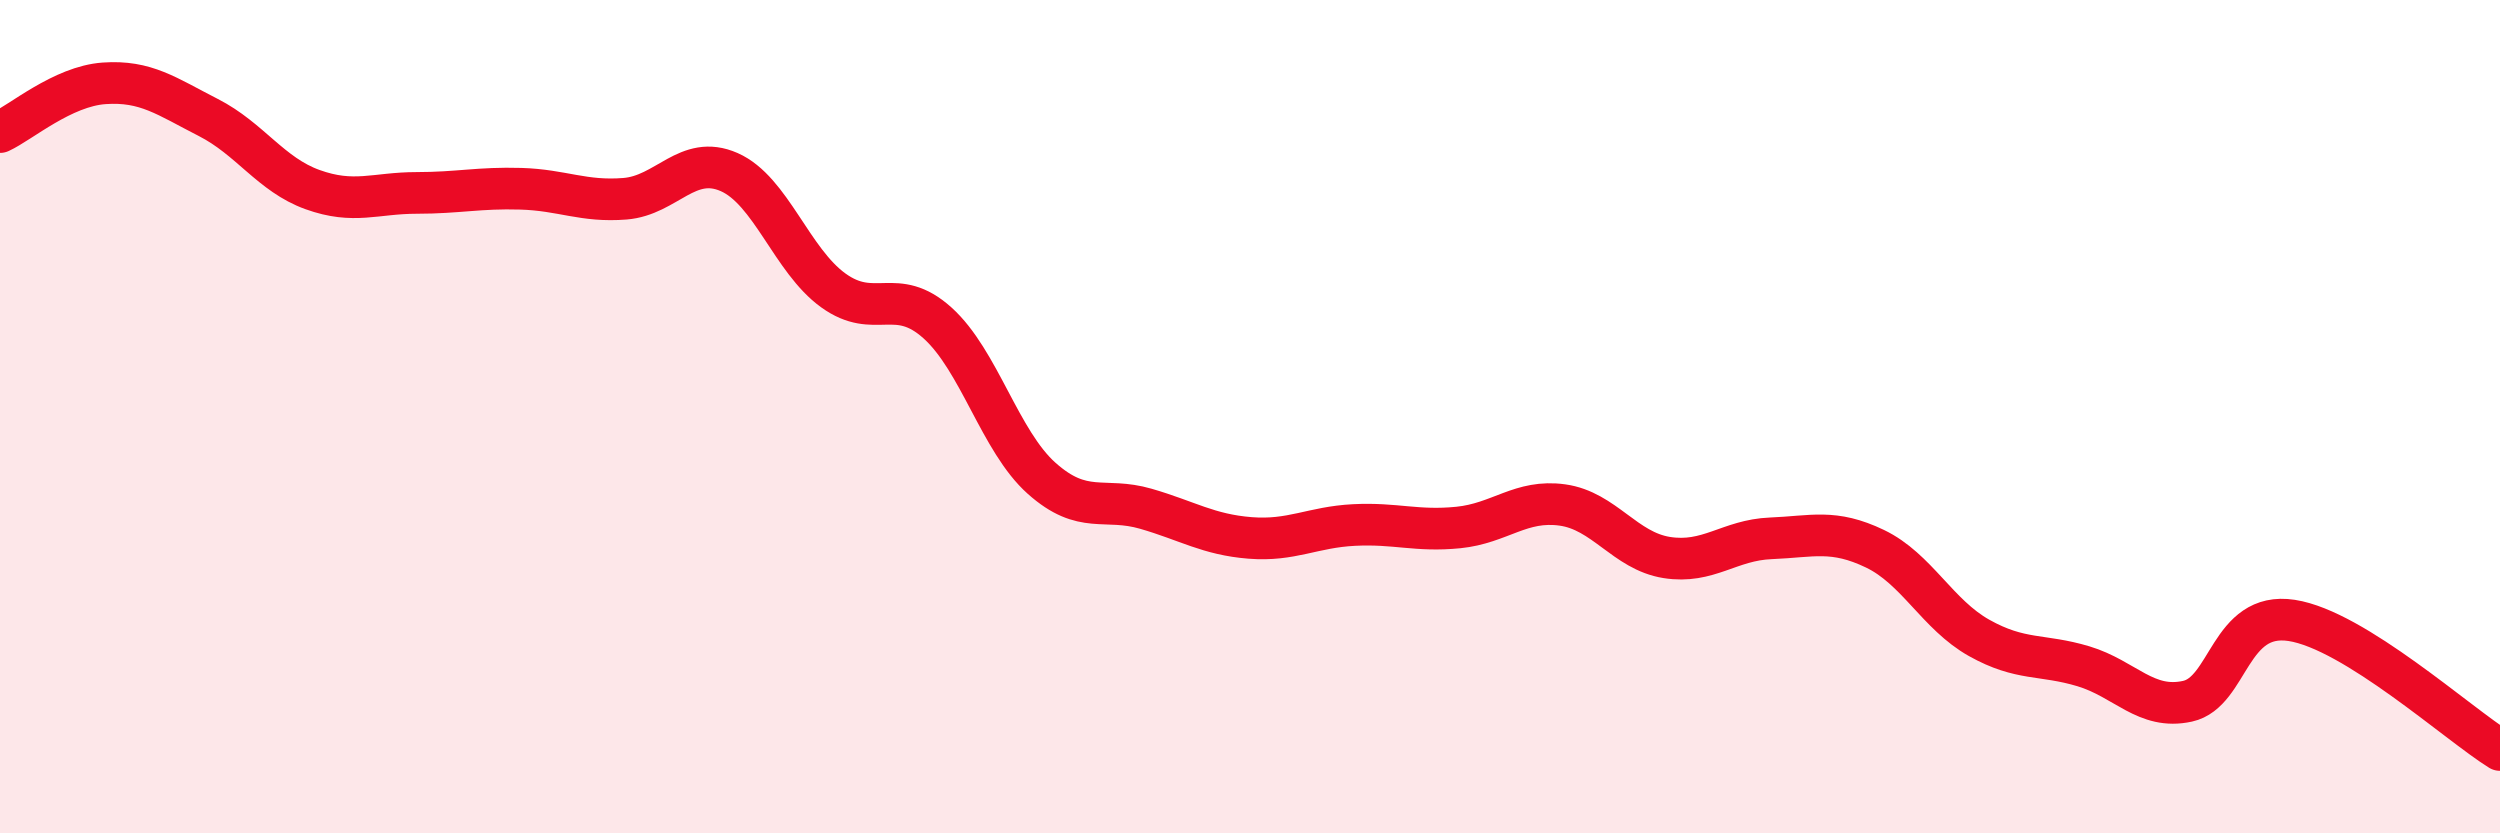
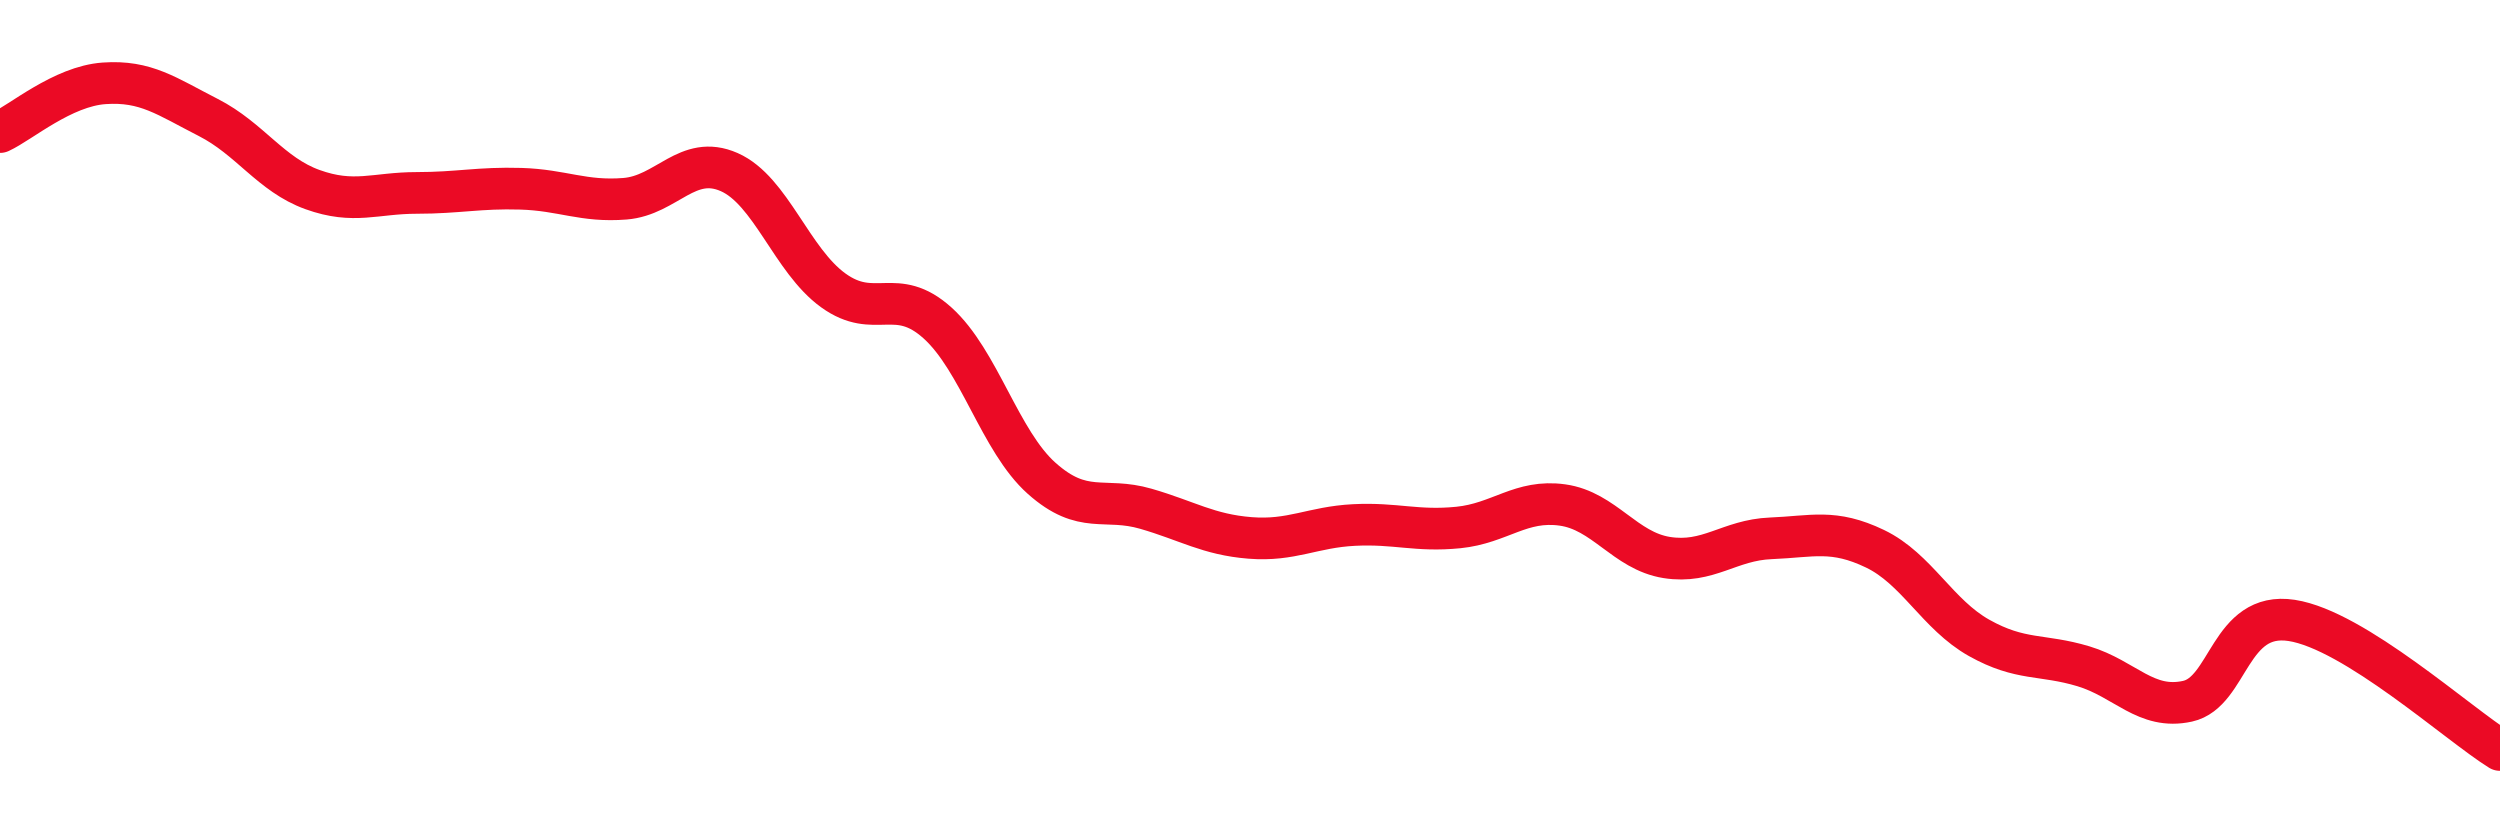
<svg xmlns="http://www.w3.org/2000/svg" width="60" height="20" viewBox="0 0 60 20">
-   <path d="M 0,3.17 C 0.5,2.94 1.5,2.07 2.5,2 C 3.5,1.93 4,2.31 5,2.82 C 6,3.33 6.5,4.19 7.5,4.55 C 8.5,4.91 9,4.63 10,4.63 C 11,4.63 11.5,4.5 12.5,4.53 C 13.5,4.56 14,4.85 15,4.77 C 16,4.69 16.5,3.69 17.5,4.13 C 18.5,4.57 19,6.25 20,6.97 C 21,7.69 21.5,6.85 22.5,7.75 C 23.5,8.65 24,10.59 25,11.48 C 26,12.37 26.5,11.92 27.5,12.21 C 28.5,12.5 29,12.83 30,12.91 C 31,12.99 31.5,12.65 32.5,12.6 C 33.5,12.55 34,12.76 35,12.66 C 36,12.56 36.5,11.98 37.5,12.12 C 38.5,12.26 39,13.22 40,13.38 C 41,13.54 41.5,12.96 42.5,12.92 C 43.5,12.88 44,12.69 45,13.17 C 46,13.65 46.5,14.75 47.5,15.31 C 48.5,15.87 49,15.69 50,15.99 C 51,16.29 51.5,17.05 52.5,16.83 C 53.5,16.61 53.5,14.66 55,14.89 C 56.5,15.12 59,17.38 60,18L60 20L0 20Z" fill="#EB0A25" opacity="0.1" stroke-linecap="round" stroke-linejoin="round" />
  <path d="M 0,3.17 C 0.5,2.94 1.5,2.07 2.5,2 C 3.5,1.93 4,2.31 5,2.82 C 6,3.33 6.5,4.19 7.5,4.55 C 8.5,4.91 9,4.63 10,4.63 C 11,4.63 11.5,4.5 12.5,4.53 C 13.5,4.56 14,4.85 15,4.77 C 16,4.69 16.5,3.69 17.5,4.13 C 18.5,4.57 19,6.25 20,6.97 C 21,7.69 21.5,6.85 22.5,7.75 C 23.5,8.65 24,10.59 25,11.48 C 26,12.37 26.5,11.92 27.5,12.21 C 28.5,12.5 29,12.83 30,12.91 C 31,12.99 31.5,12.65 32.5,12.6 C 33.5,12.55 34,12.76 35,12.66 C 36,12.56 36.5,11.98 37.5,12.12 C 38.5,12.26 39,13.22 40,13.38 C 41,13.54 41.5,12.96 42.5,12.92 C 43.5,12.88 44,12.69 45,13.17 C 46,13.65 46.5,14.75 47.5,15.31 C 48.5,15.87 49,15.69 50,15.99 C 51,16.29 51.5,17.05 52.5,16.83 C 53.5,16.61 53.5,14.66 55,14.89 C 56.5,15.12 59,17.38 60,18" stroke="#EB0A25" stroke-width="1" fill="none" stroke-linecap="round" stroke-linejoin="round" />
</svg>